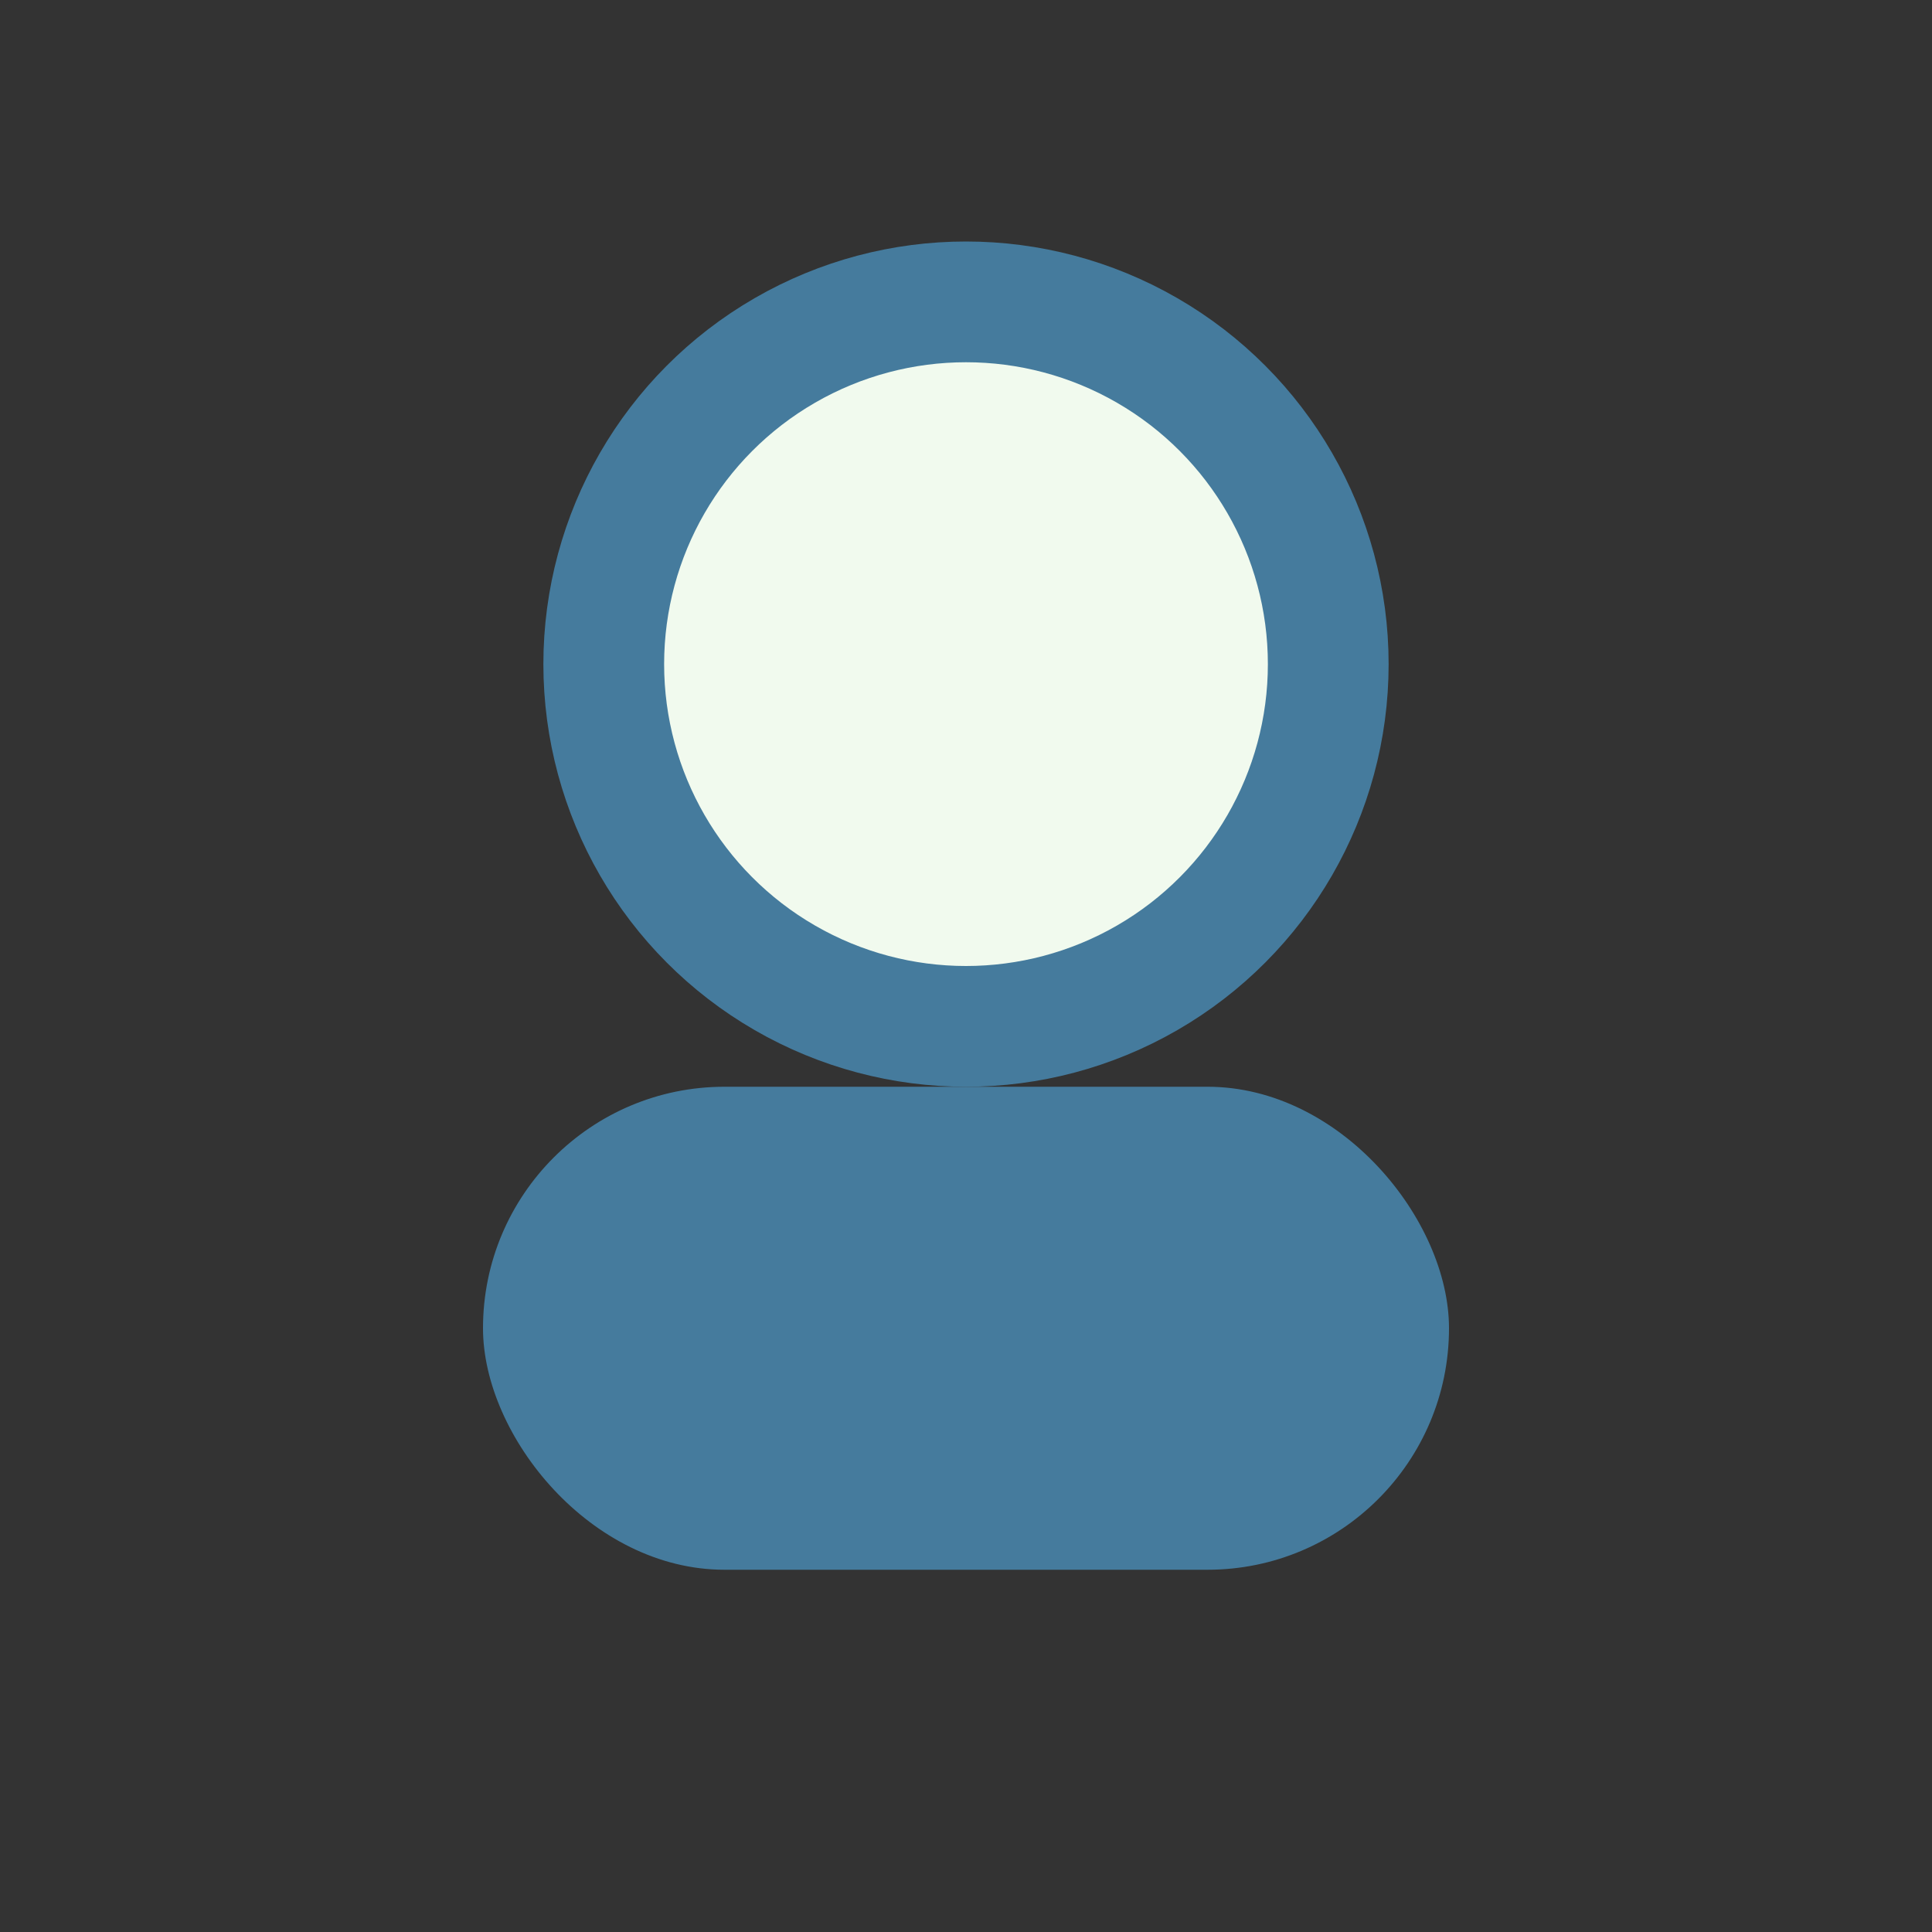
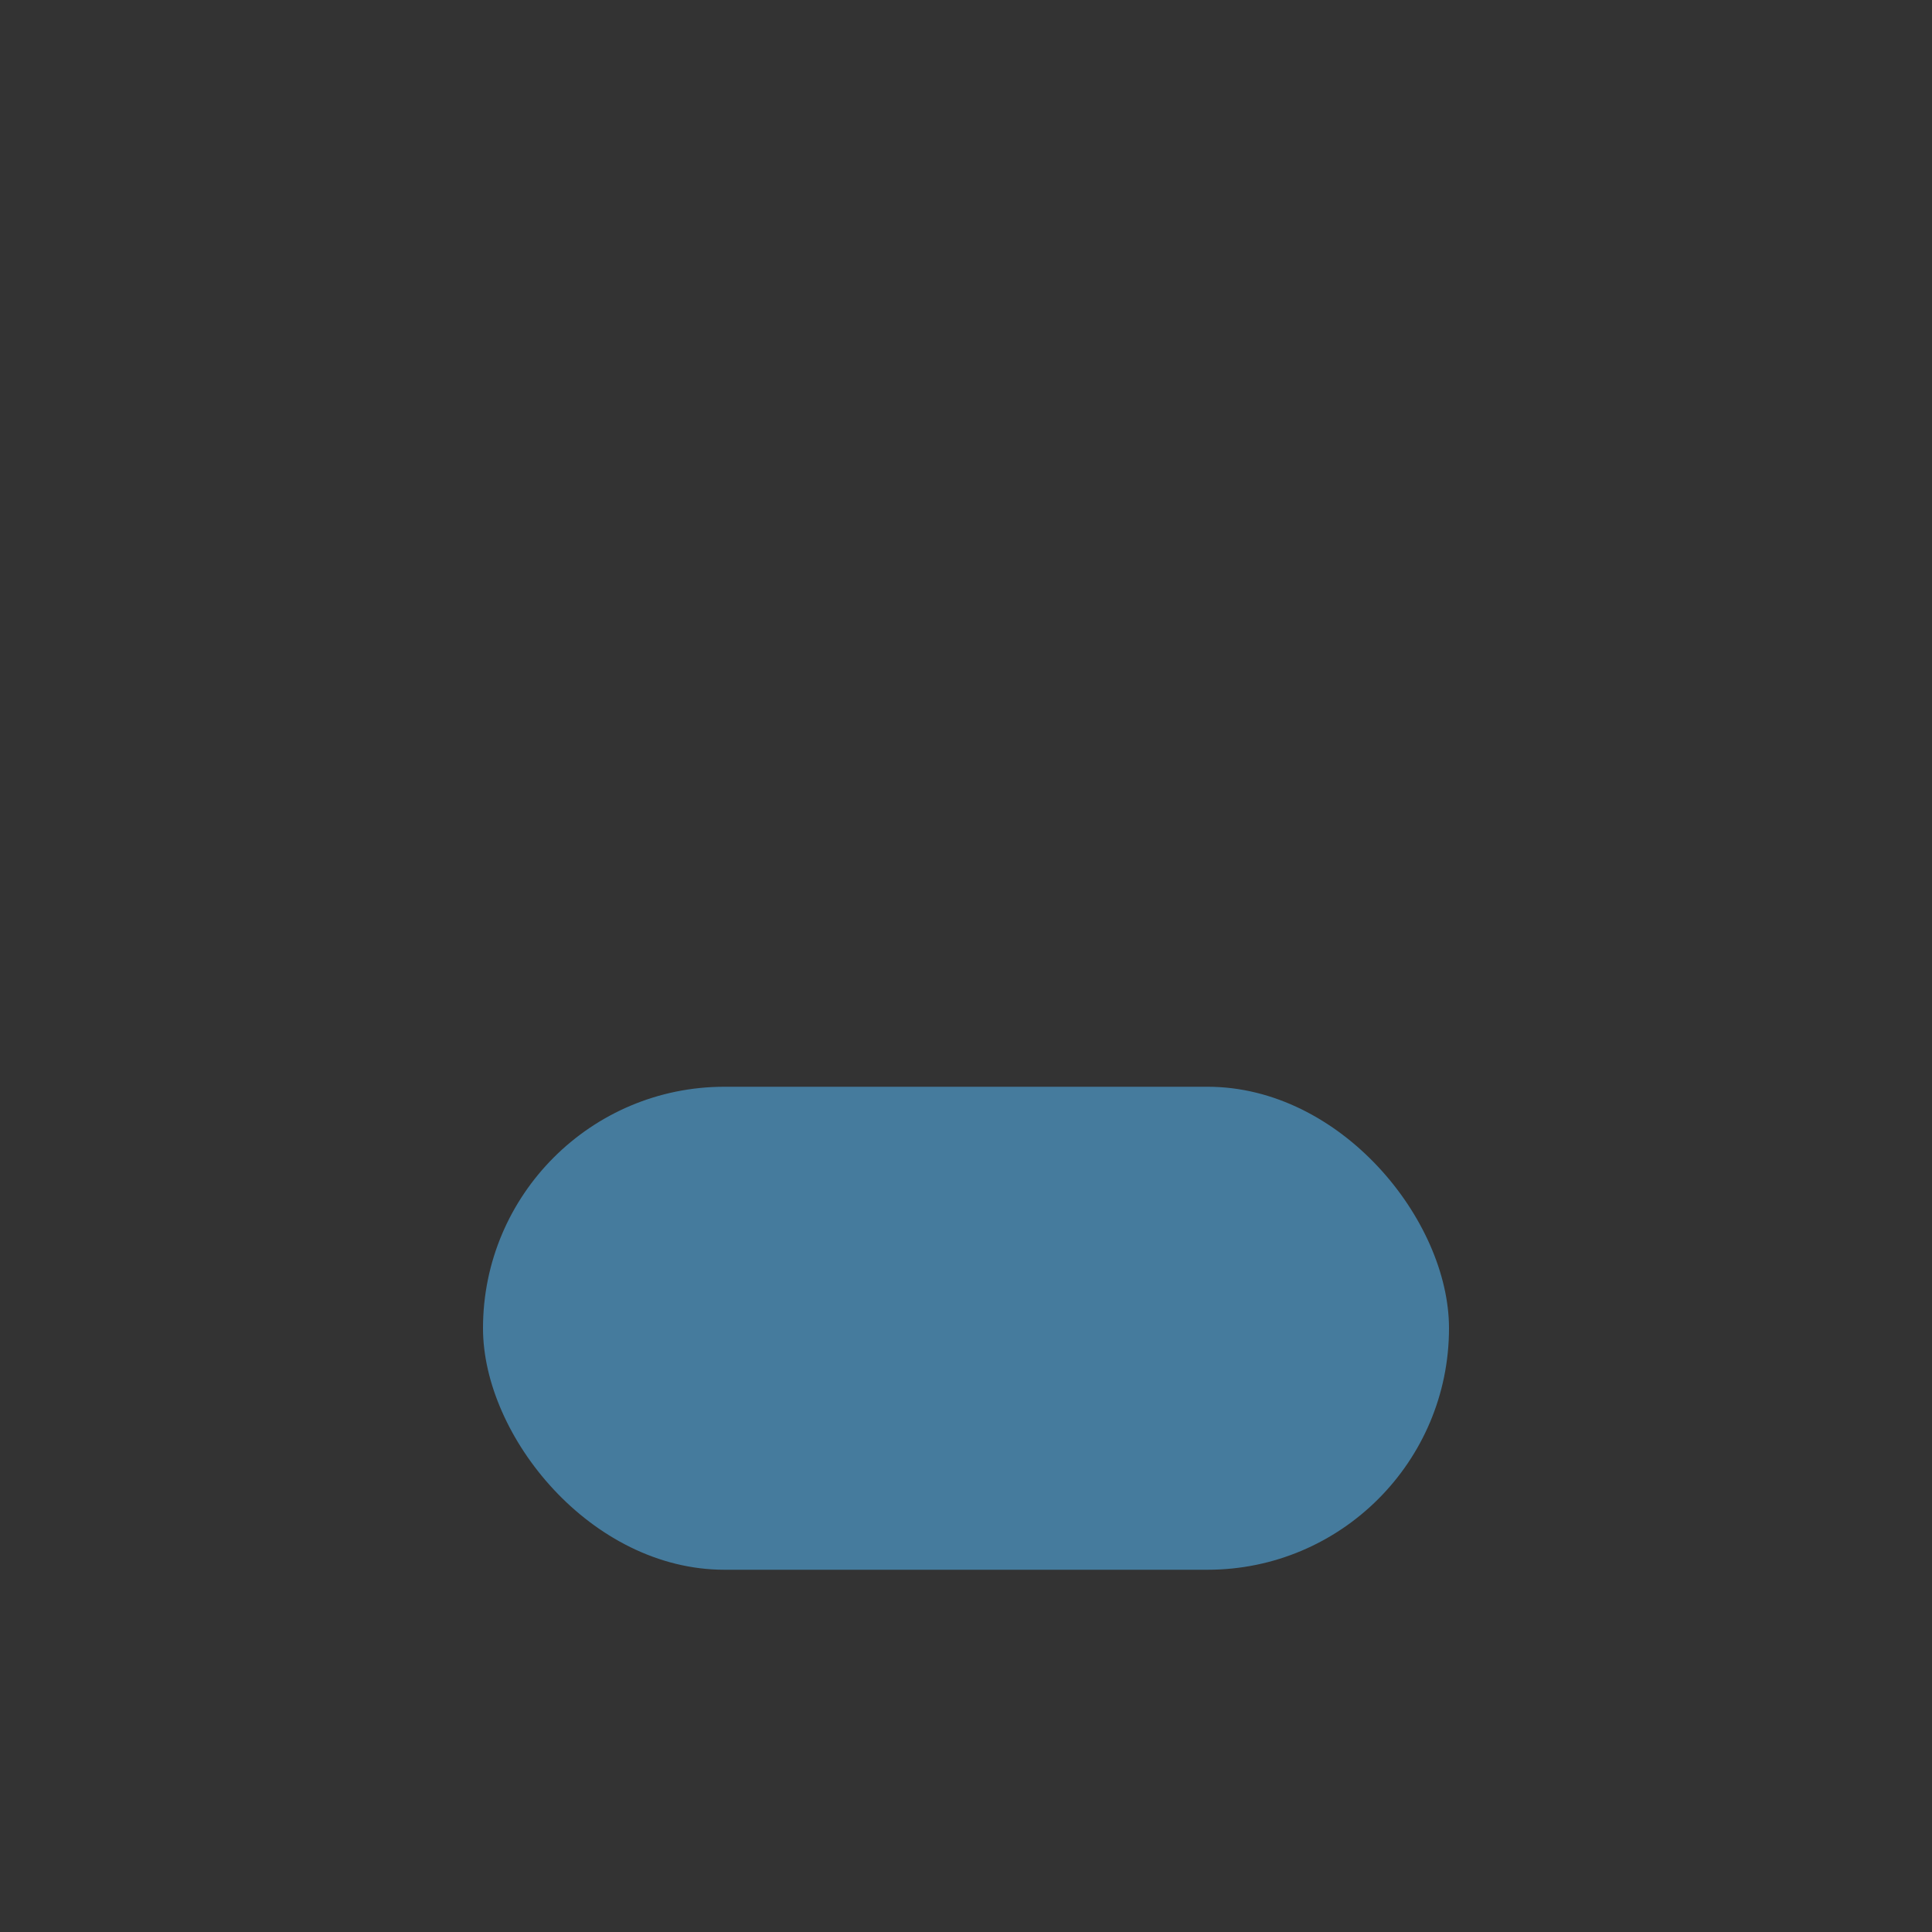
<svg xmlns="http://www.w3.org/2000/svg" width="32" height="32" viewBox="0 0 32 32">
  <rect x="0" y="0" width="32" height="32" fill="#333333" stroke="none" />
-   <circle cx="16" cy="11" r="6" fill="#F1FAEE" stroke="#457B9D" stroke-width="2" />
  <rect x="8" y="18" width="16" height="8" rx="4" fill="#457B9D" />
</svg>